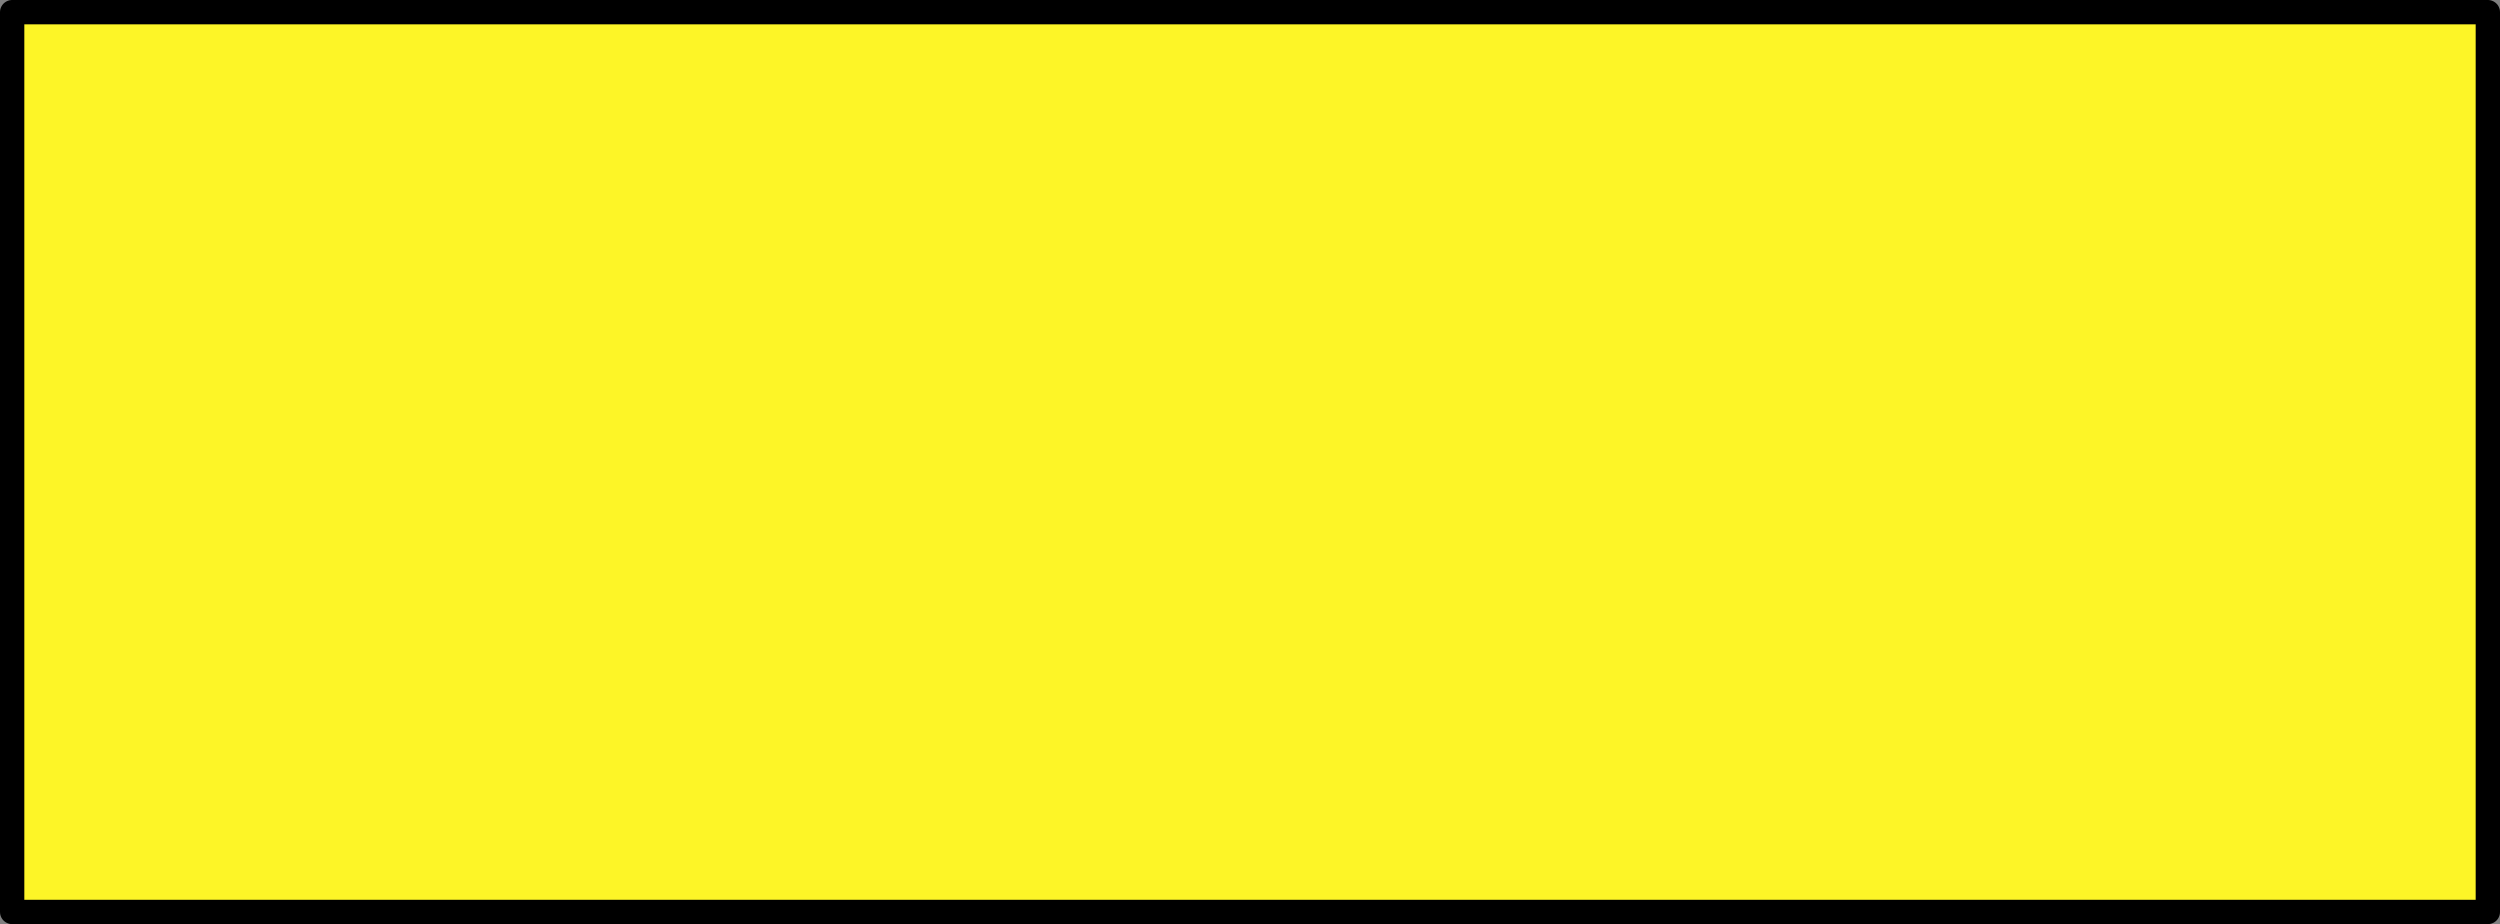
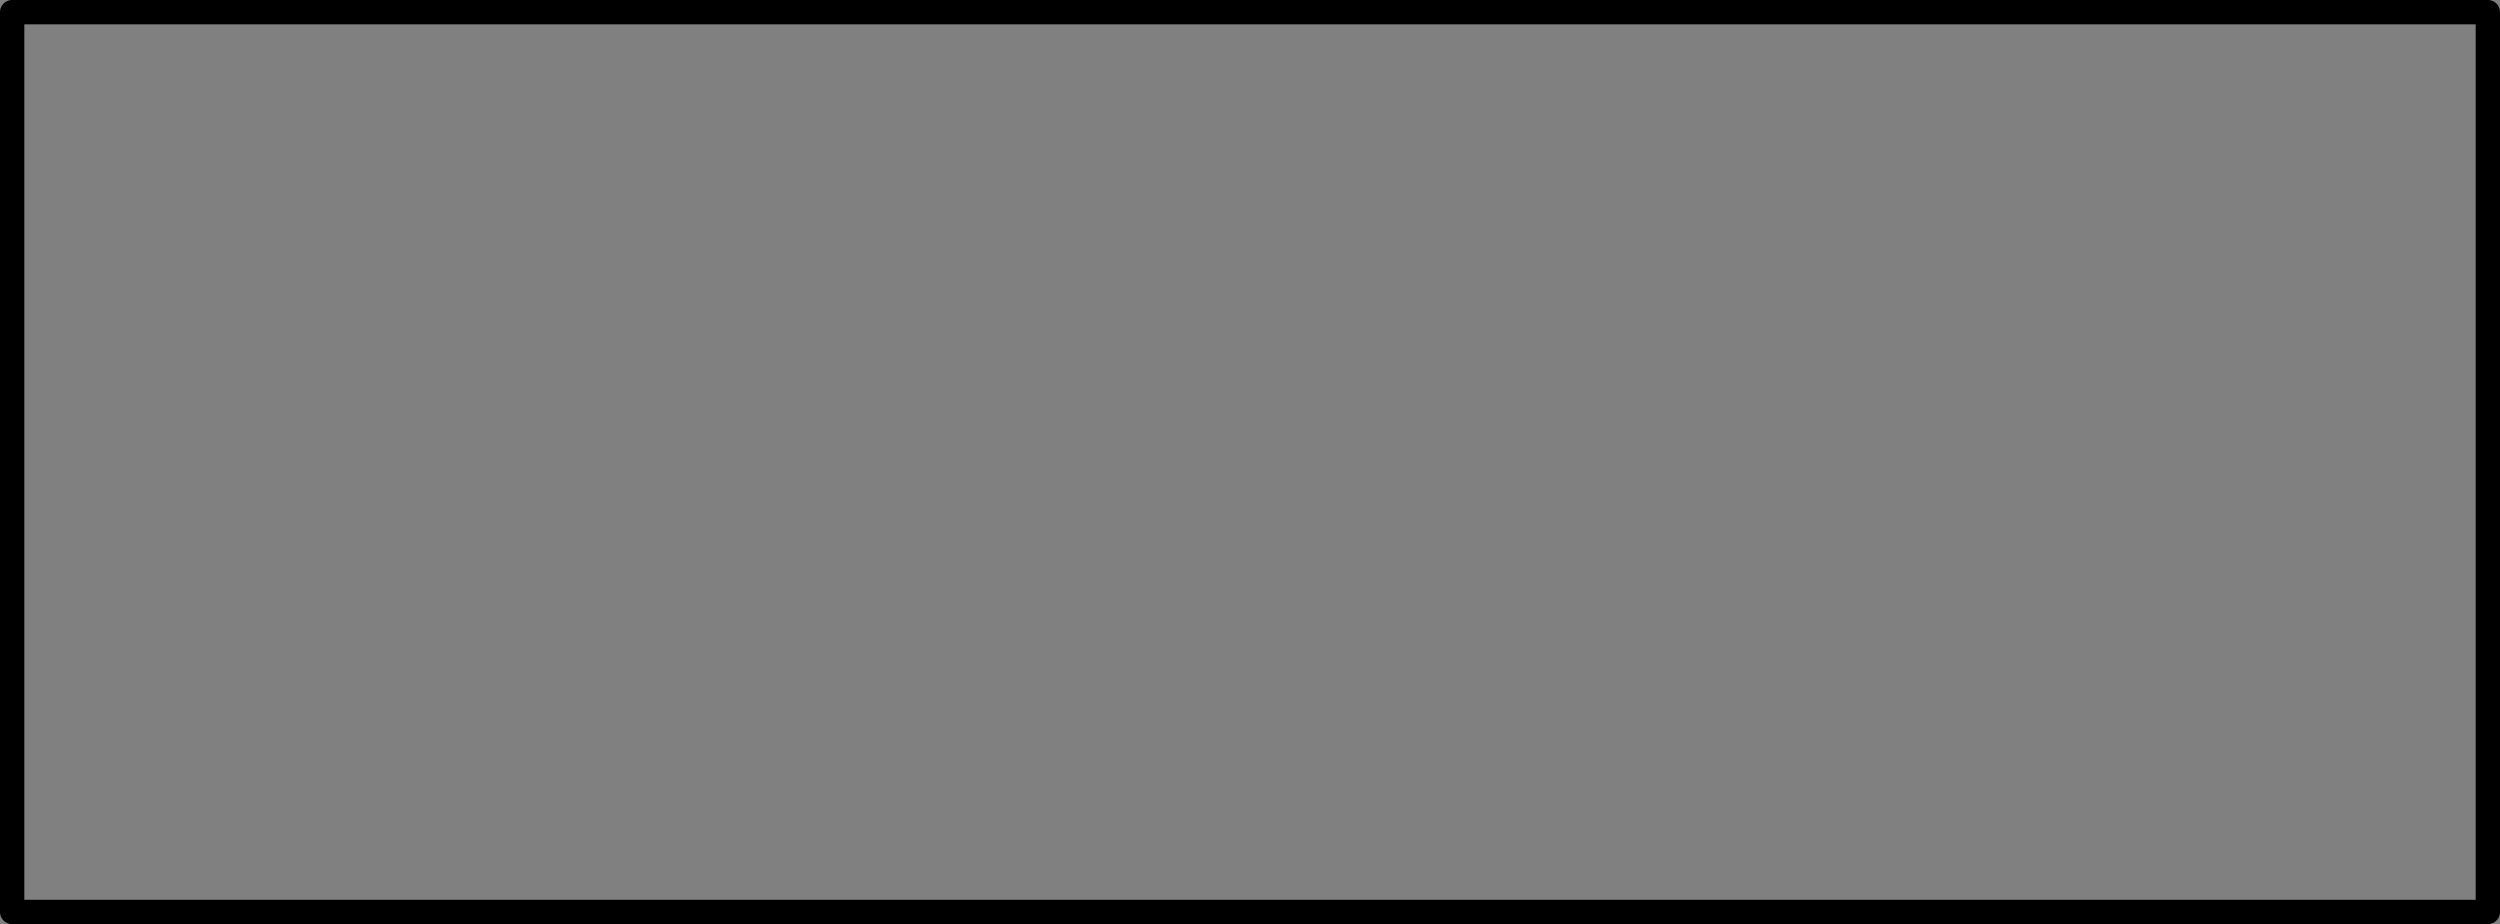
<svg xmlns="http://www.w3.org/2000/svg" height="38.0px" width="102.8px">
  <rect width="100%" height="100%" fill="#808080" stroke="none" />
  <g transform="matrix(1.0, 0.0, 0.0, 1.0, 52.4, 19.0)">
-     <path d="M49.9 18.5 L-51.9 18.5 -51.9 -18.5 49.9 -18.5 49.9 18.5" fill="#fdf527" fill-rule="evenodd" stroke="none" />
    <path d="M49.9 18.5 L-51.9 18.5 -51.9 -18.5 49.9 -18.5 49.9 18.5 Z" fill="none" stroke="#000000" stroke-linecap="round" stroke-linejoin="round" stroke-width="1.0" />
  </g>
</svg>